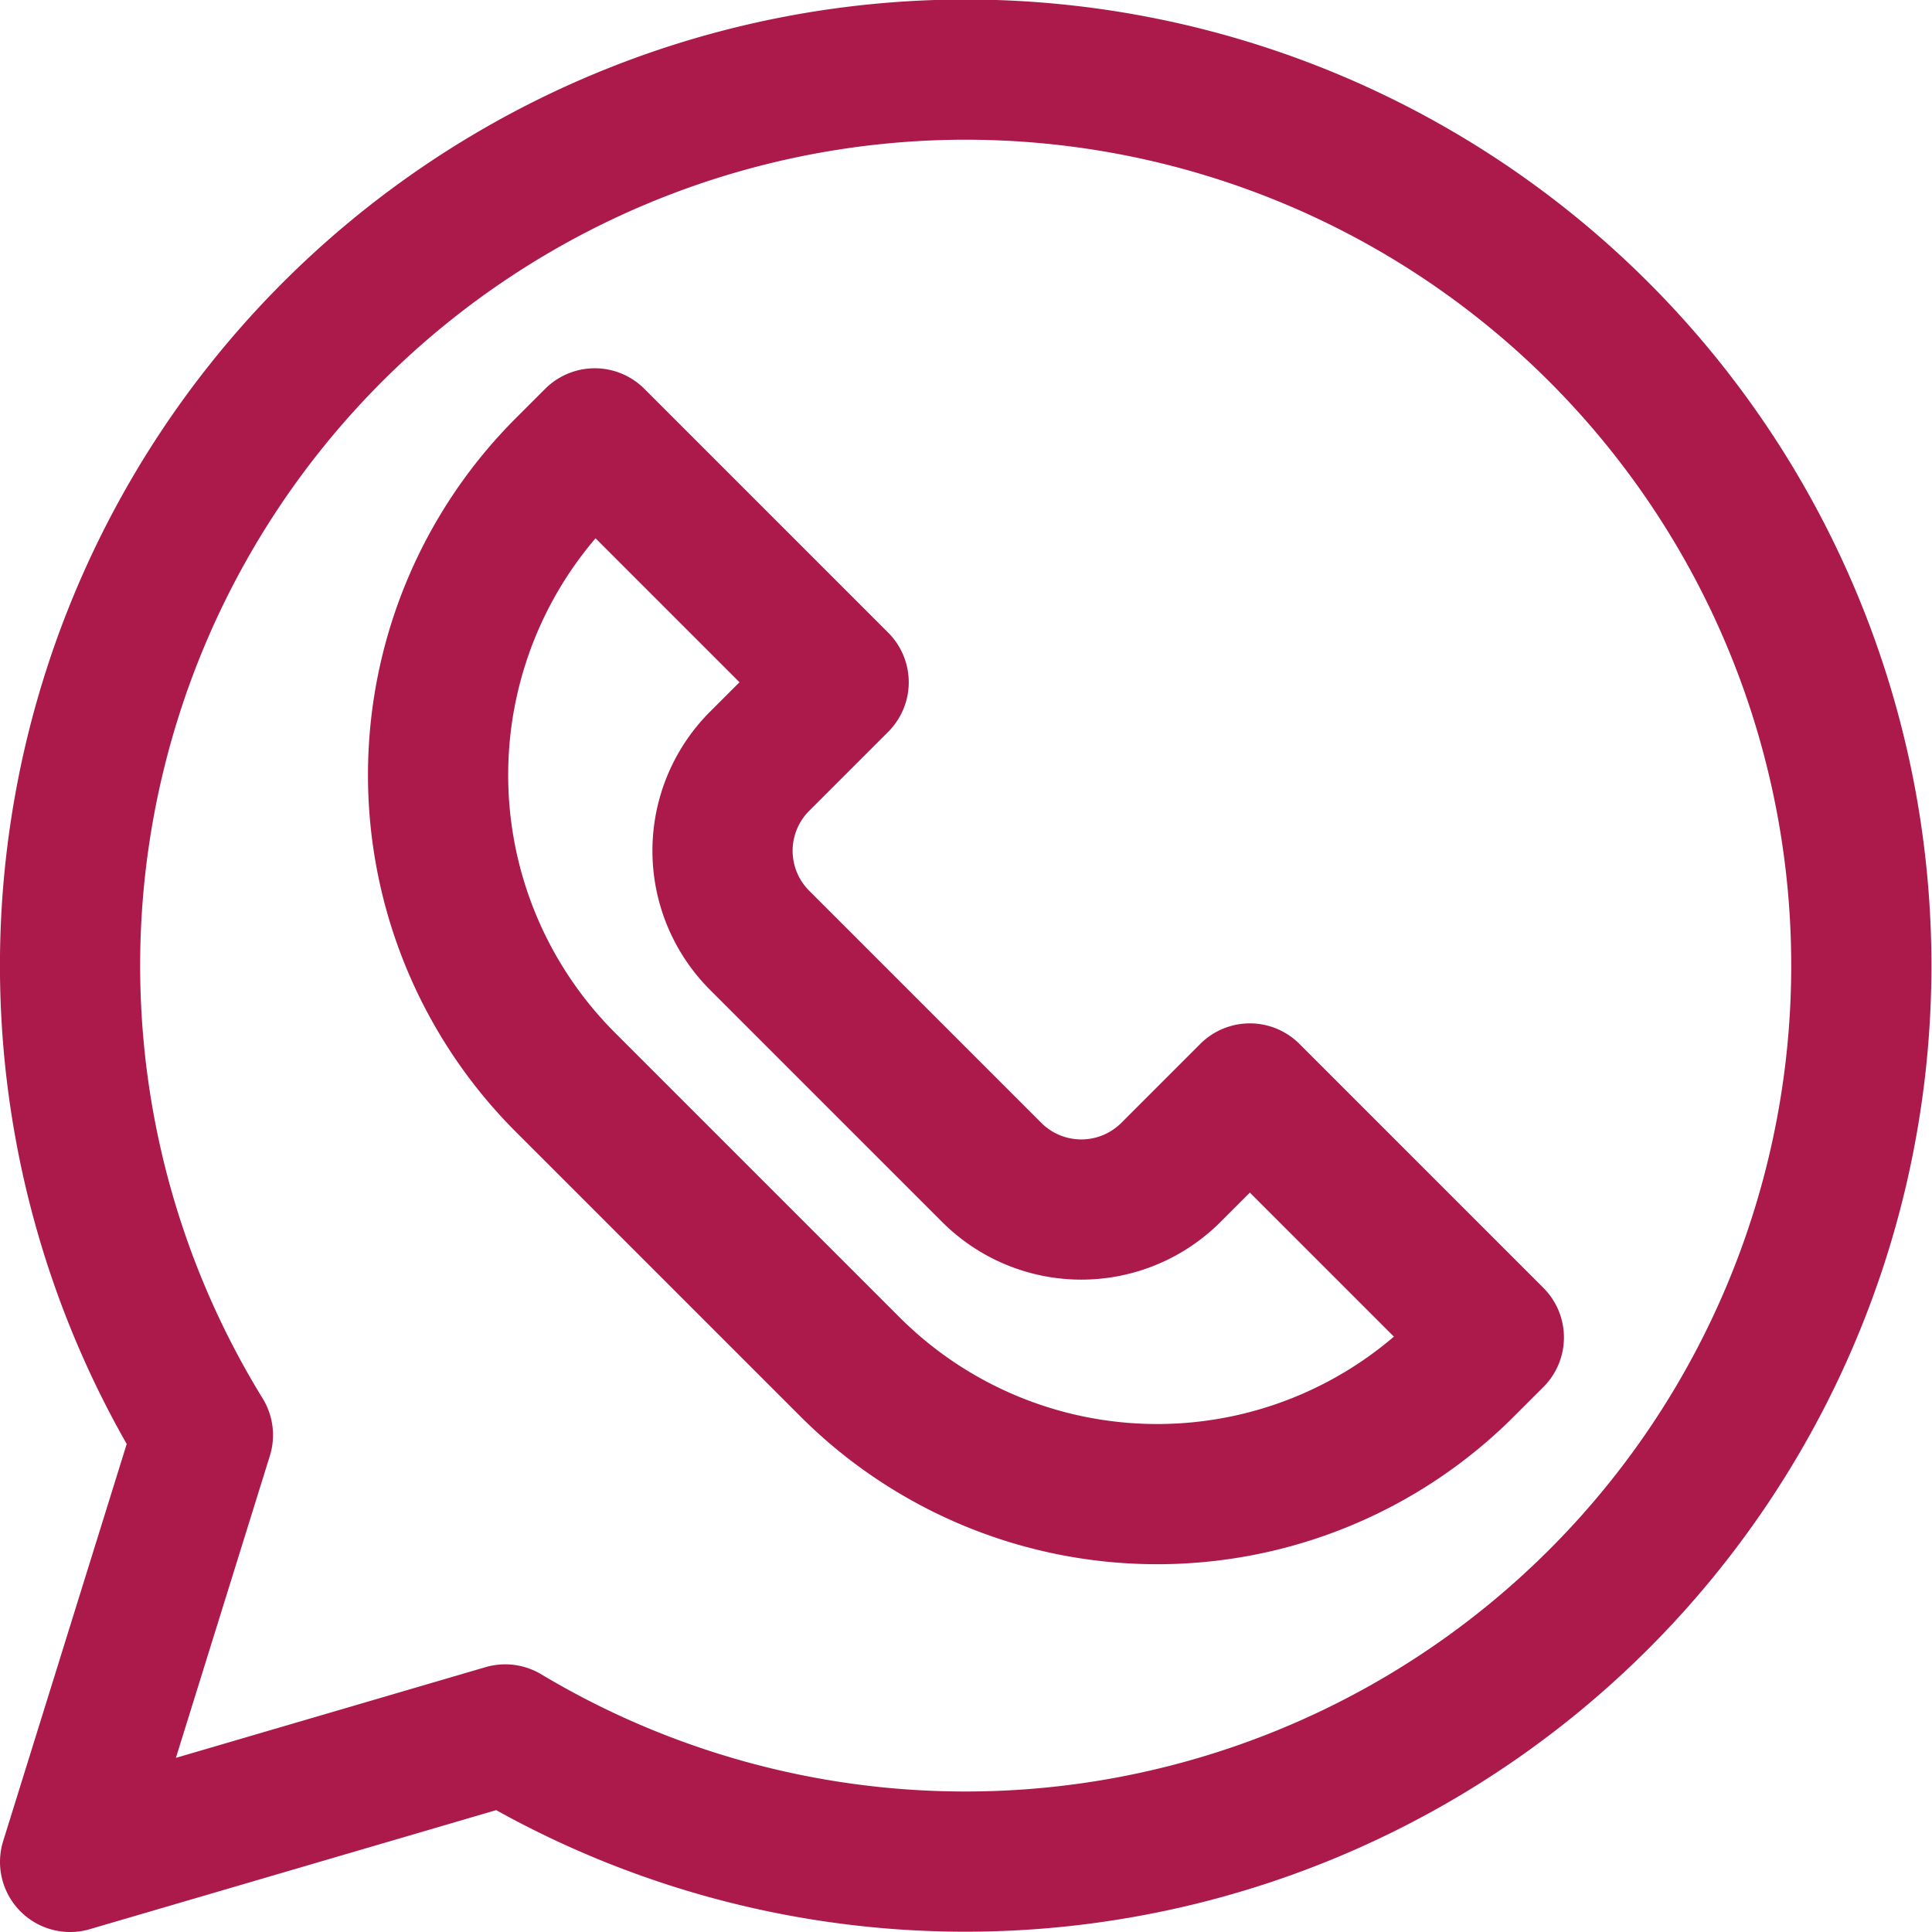
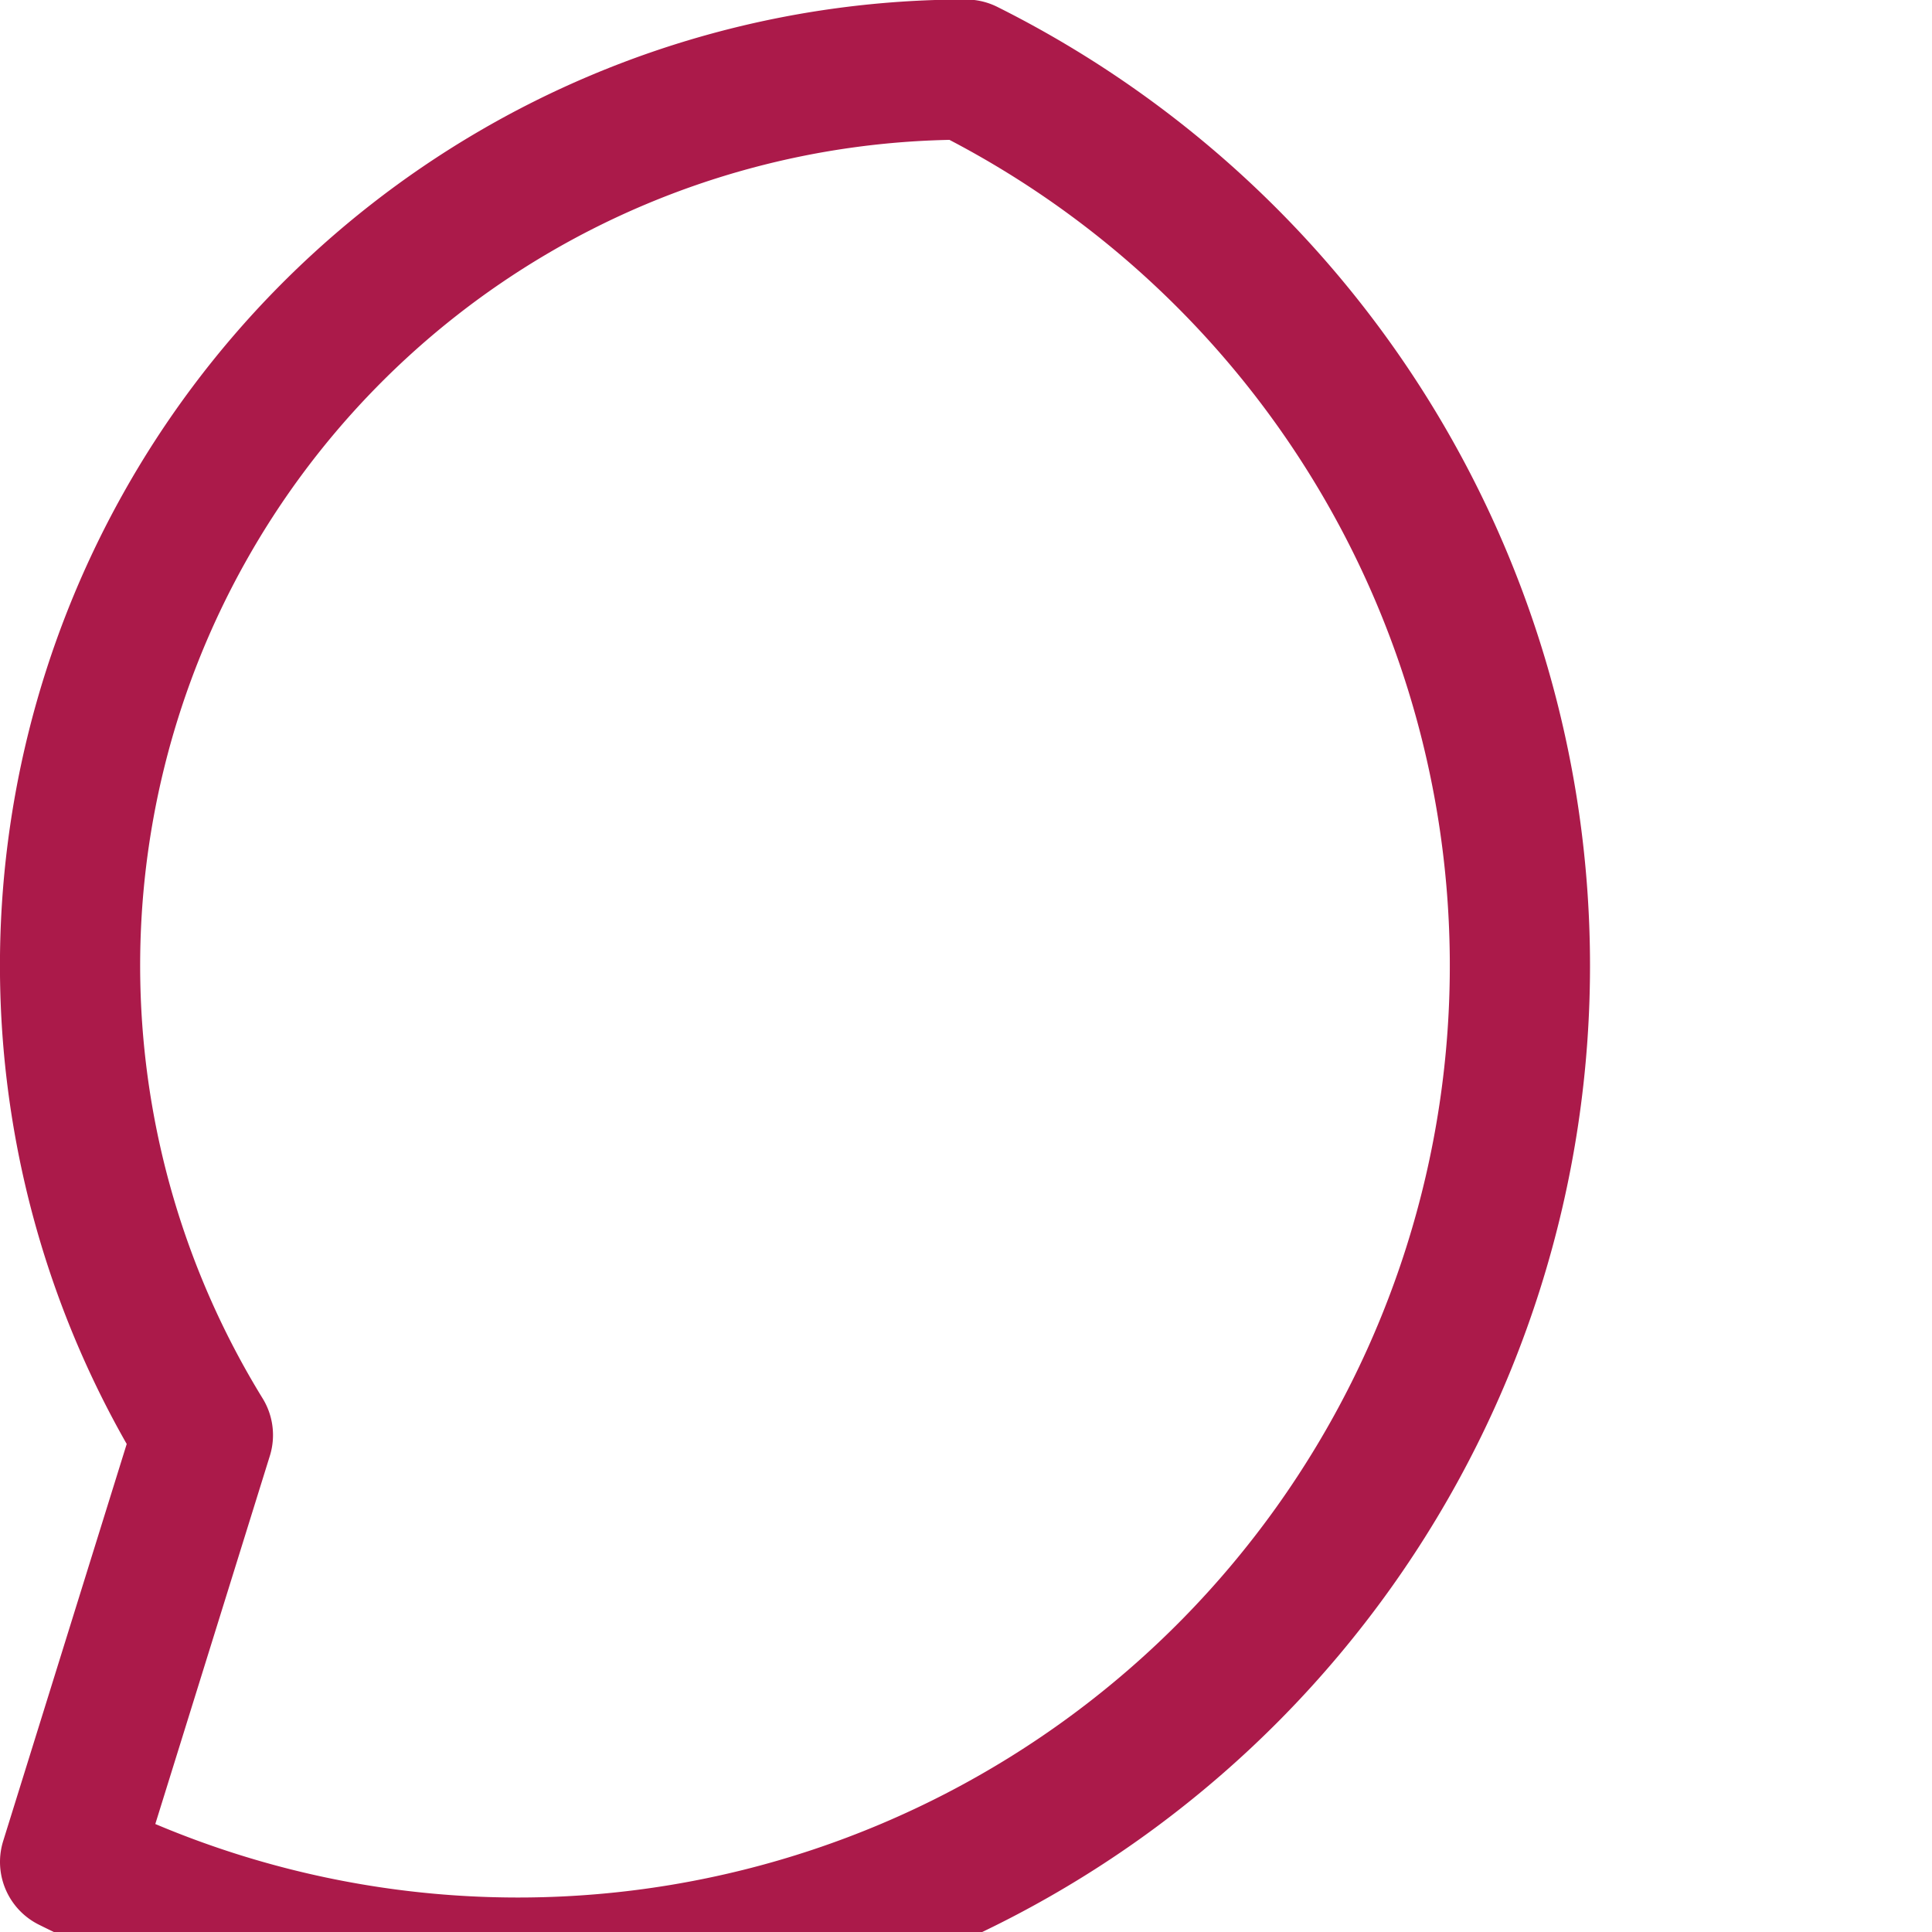
<svg xmlns="http://www.w3.org/2000/svg" width="19.568" height="19.568" viewBox="0 0 19.568 19.568">
  <g transform="translate(-6162.496 -817.741)">
-     <path d="M129.812,128.227l-.8.8a1.282,1.282,0,0,0,0,1.814l2.351,2.351a1.283,1.283,0,0,0,1.814,0l.8-.8,2.471,2.471-.3.3a4.4,4.4,0,0,1-6.219,0l-2.887-2.887a4.4,4.4,0,0,1,0-6.219l.3-.3Z" transform="translate(6041.178 696.424)" fill="none" stroke="#ab1a4a" stroke-linecap="round" stroke-linejoin="round" stroke-width="1.42" />
-     <path d="M18.28,9.2a9.075,9.075,0,0,0-7.729,13.83L9.206,27.353l4.407-1.291A9.075,9.075,0,1,0,18.28,9.2Z" transform="translate(6154 809.246)" fill="none" stroke="#ab1a4a" stroke-linecap="round" stroke-linejoin="round" stroke-width="1.42" />
+     <path d="M18.28,9.2a9.075,9.075,0,0,0-7.729,13.83L9.206,27.353A9.075,9.075,0,1,0,18.28,9.2Z" transform="translate(6154 809.246)" fill="none" stroke="#ab1a4a" stroke-linecap="round" stroke-linejoin="round" stroke-width="1.42" />
  </g>
</svg>